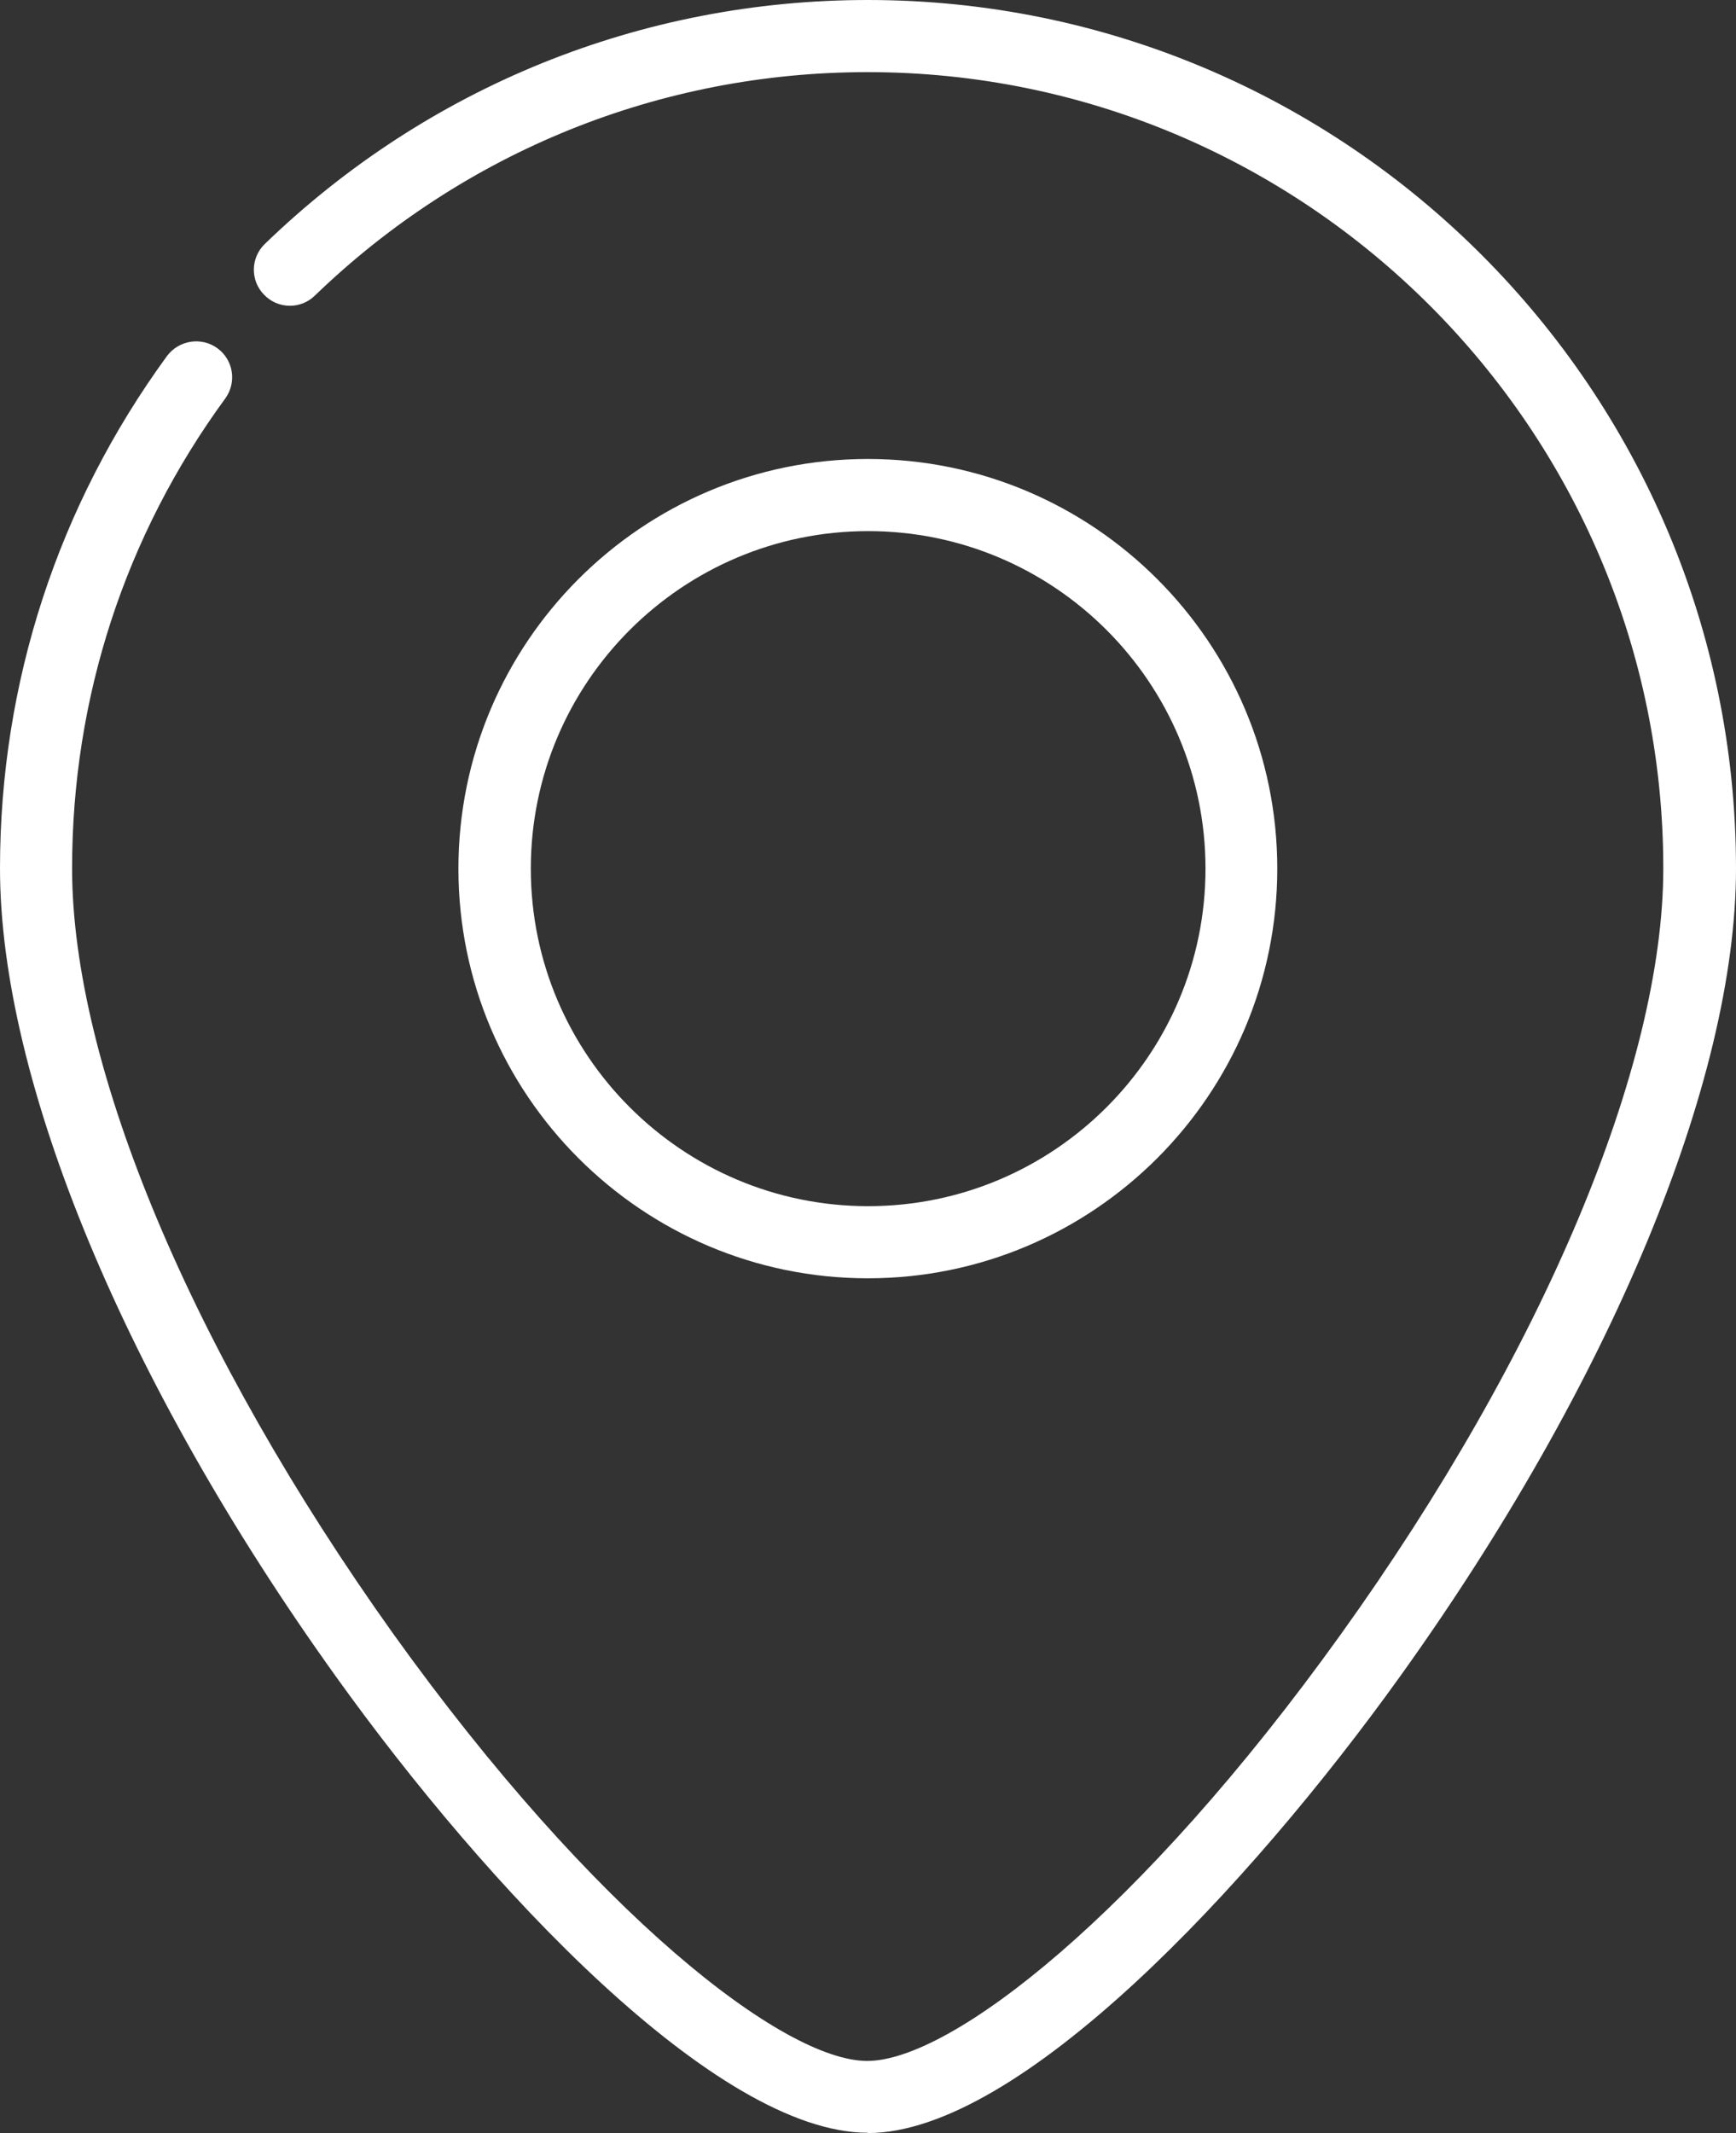
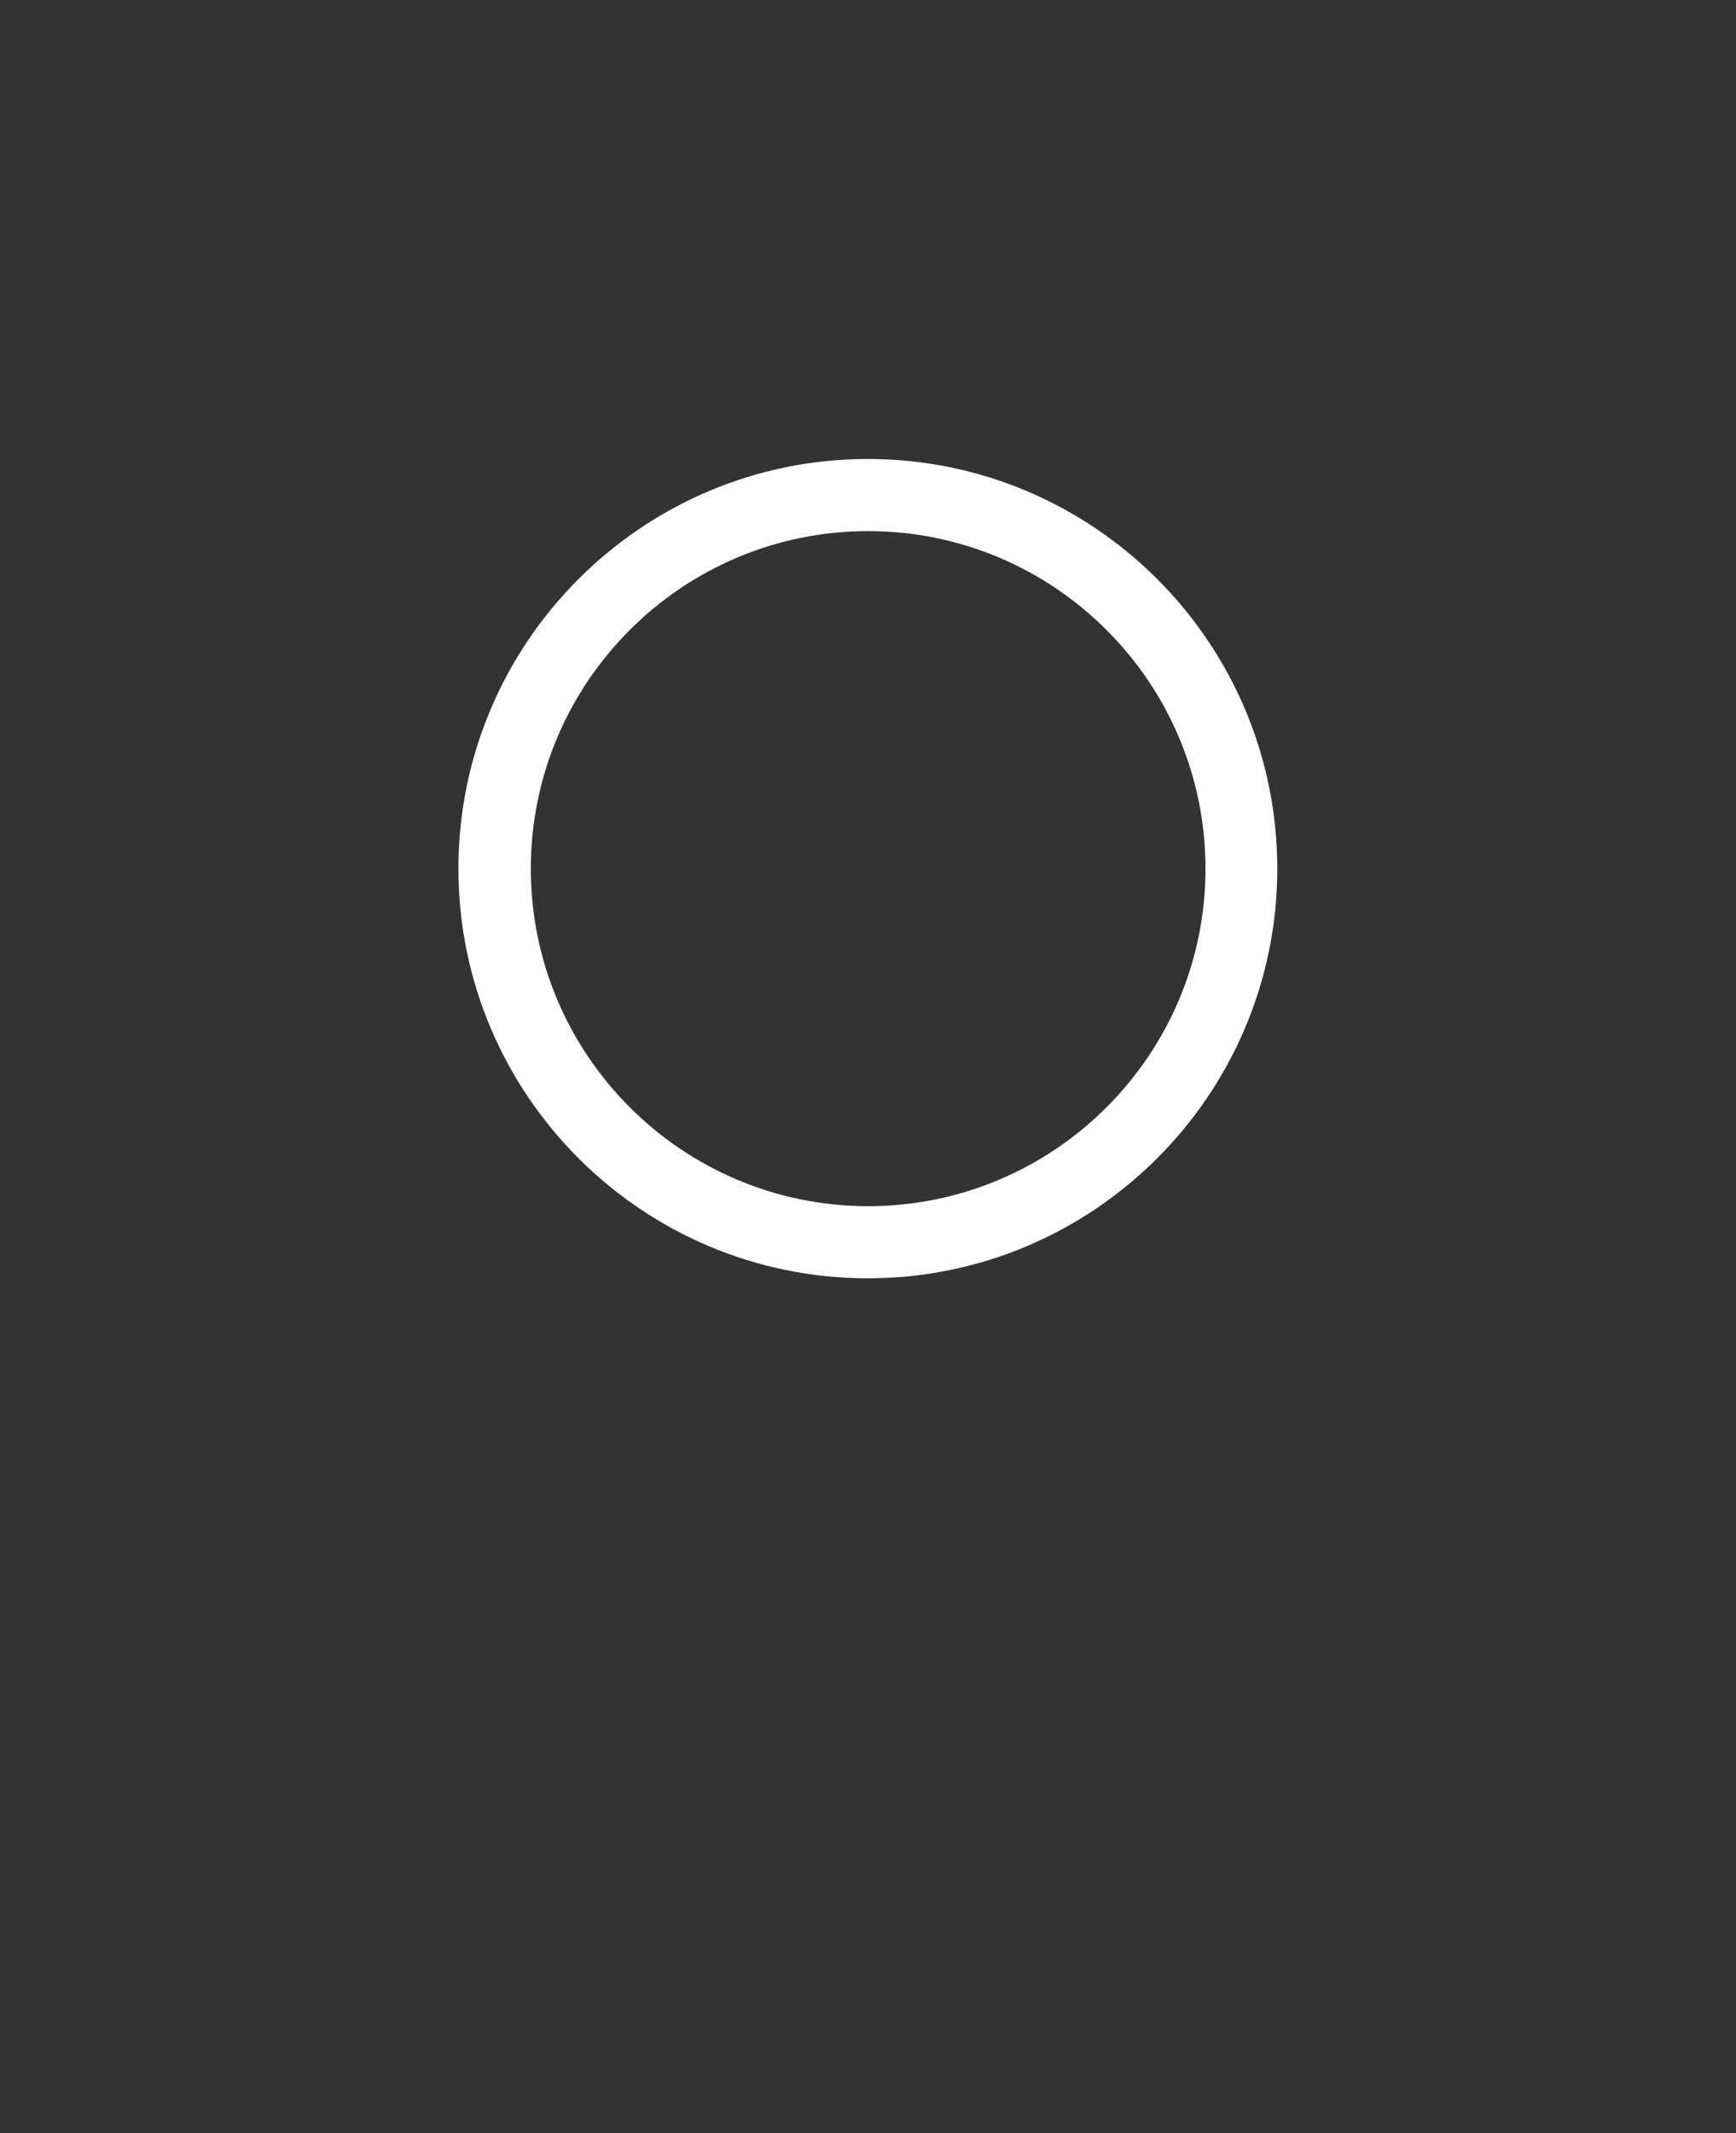
<svg xmlns="http://www.w3.org/2000/svg" id="Layer_2" data-name="Layer 2" viewBox="0 0 56.35 69.2">
  <rect x="0" y="0" width="56.35" height="69.2" fill="#333333" stroke="none" />
  <defs>
    <style>
      .cls-1 {
        fill: #fff;
        stroke-width: 0px;
      }
    </style>
  </defs>
  <g id="Layer_1-2" data-name="Layer 1">
    <g>
      <path class="cls-1" d="M17.23,28.18c0-6.04,4.91-10.95,10.95-10.95s10.95,4.91,10.95,10.95-4.91,10.95-10.95,10.95-10.95-4.91-10.95-10.95M41.46,28.18c0-7.33-5.96-13.29-13.29-13.29s-13.29,5.96-13.29,13.29,5.96,13.29,13.29,13.29,13.29-5.96,13.29-13.29" />
-       <path class="cls-1" d="M28.17,69.2c4.91,0,12.38-7.99,17.28-14.82,6.82-9.51,10.9-19.31,10.9-26.2C56.35,12.64,43.71,0,28.17,0c-7.34,0-14.29,2.81-19.57,7.91-.47.45-.48,1.19-.03,1.65.45.47,1.19.48,1.65.03,4.84-4.67,11.21-7.25,17.94-7.25,14.24,0,25.83,11.59,25.83,25.83,0,6.42-3.91,15.71-10.46,24.84-6.52,9.09-12.67,13.85-15.38,13.85s-8.86-4.76-15.38-13.85C6.25,43.88,2.34,34.6,2.34,28.17c0-5.53,1.72-10.8,4.97-15.24.38-.52.27-1.25-.25-1.63-.52-.38-1.25-.27-1.64.25C1.88,16.4,0,22.15,0,28.17c0,6.9,4.07,16.69,10.89,26.2,4.9,6.84,12.37,14.82,17.28,14.82" />
    </g>
  </g>
</svg>